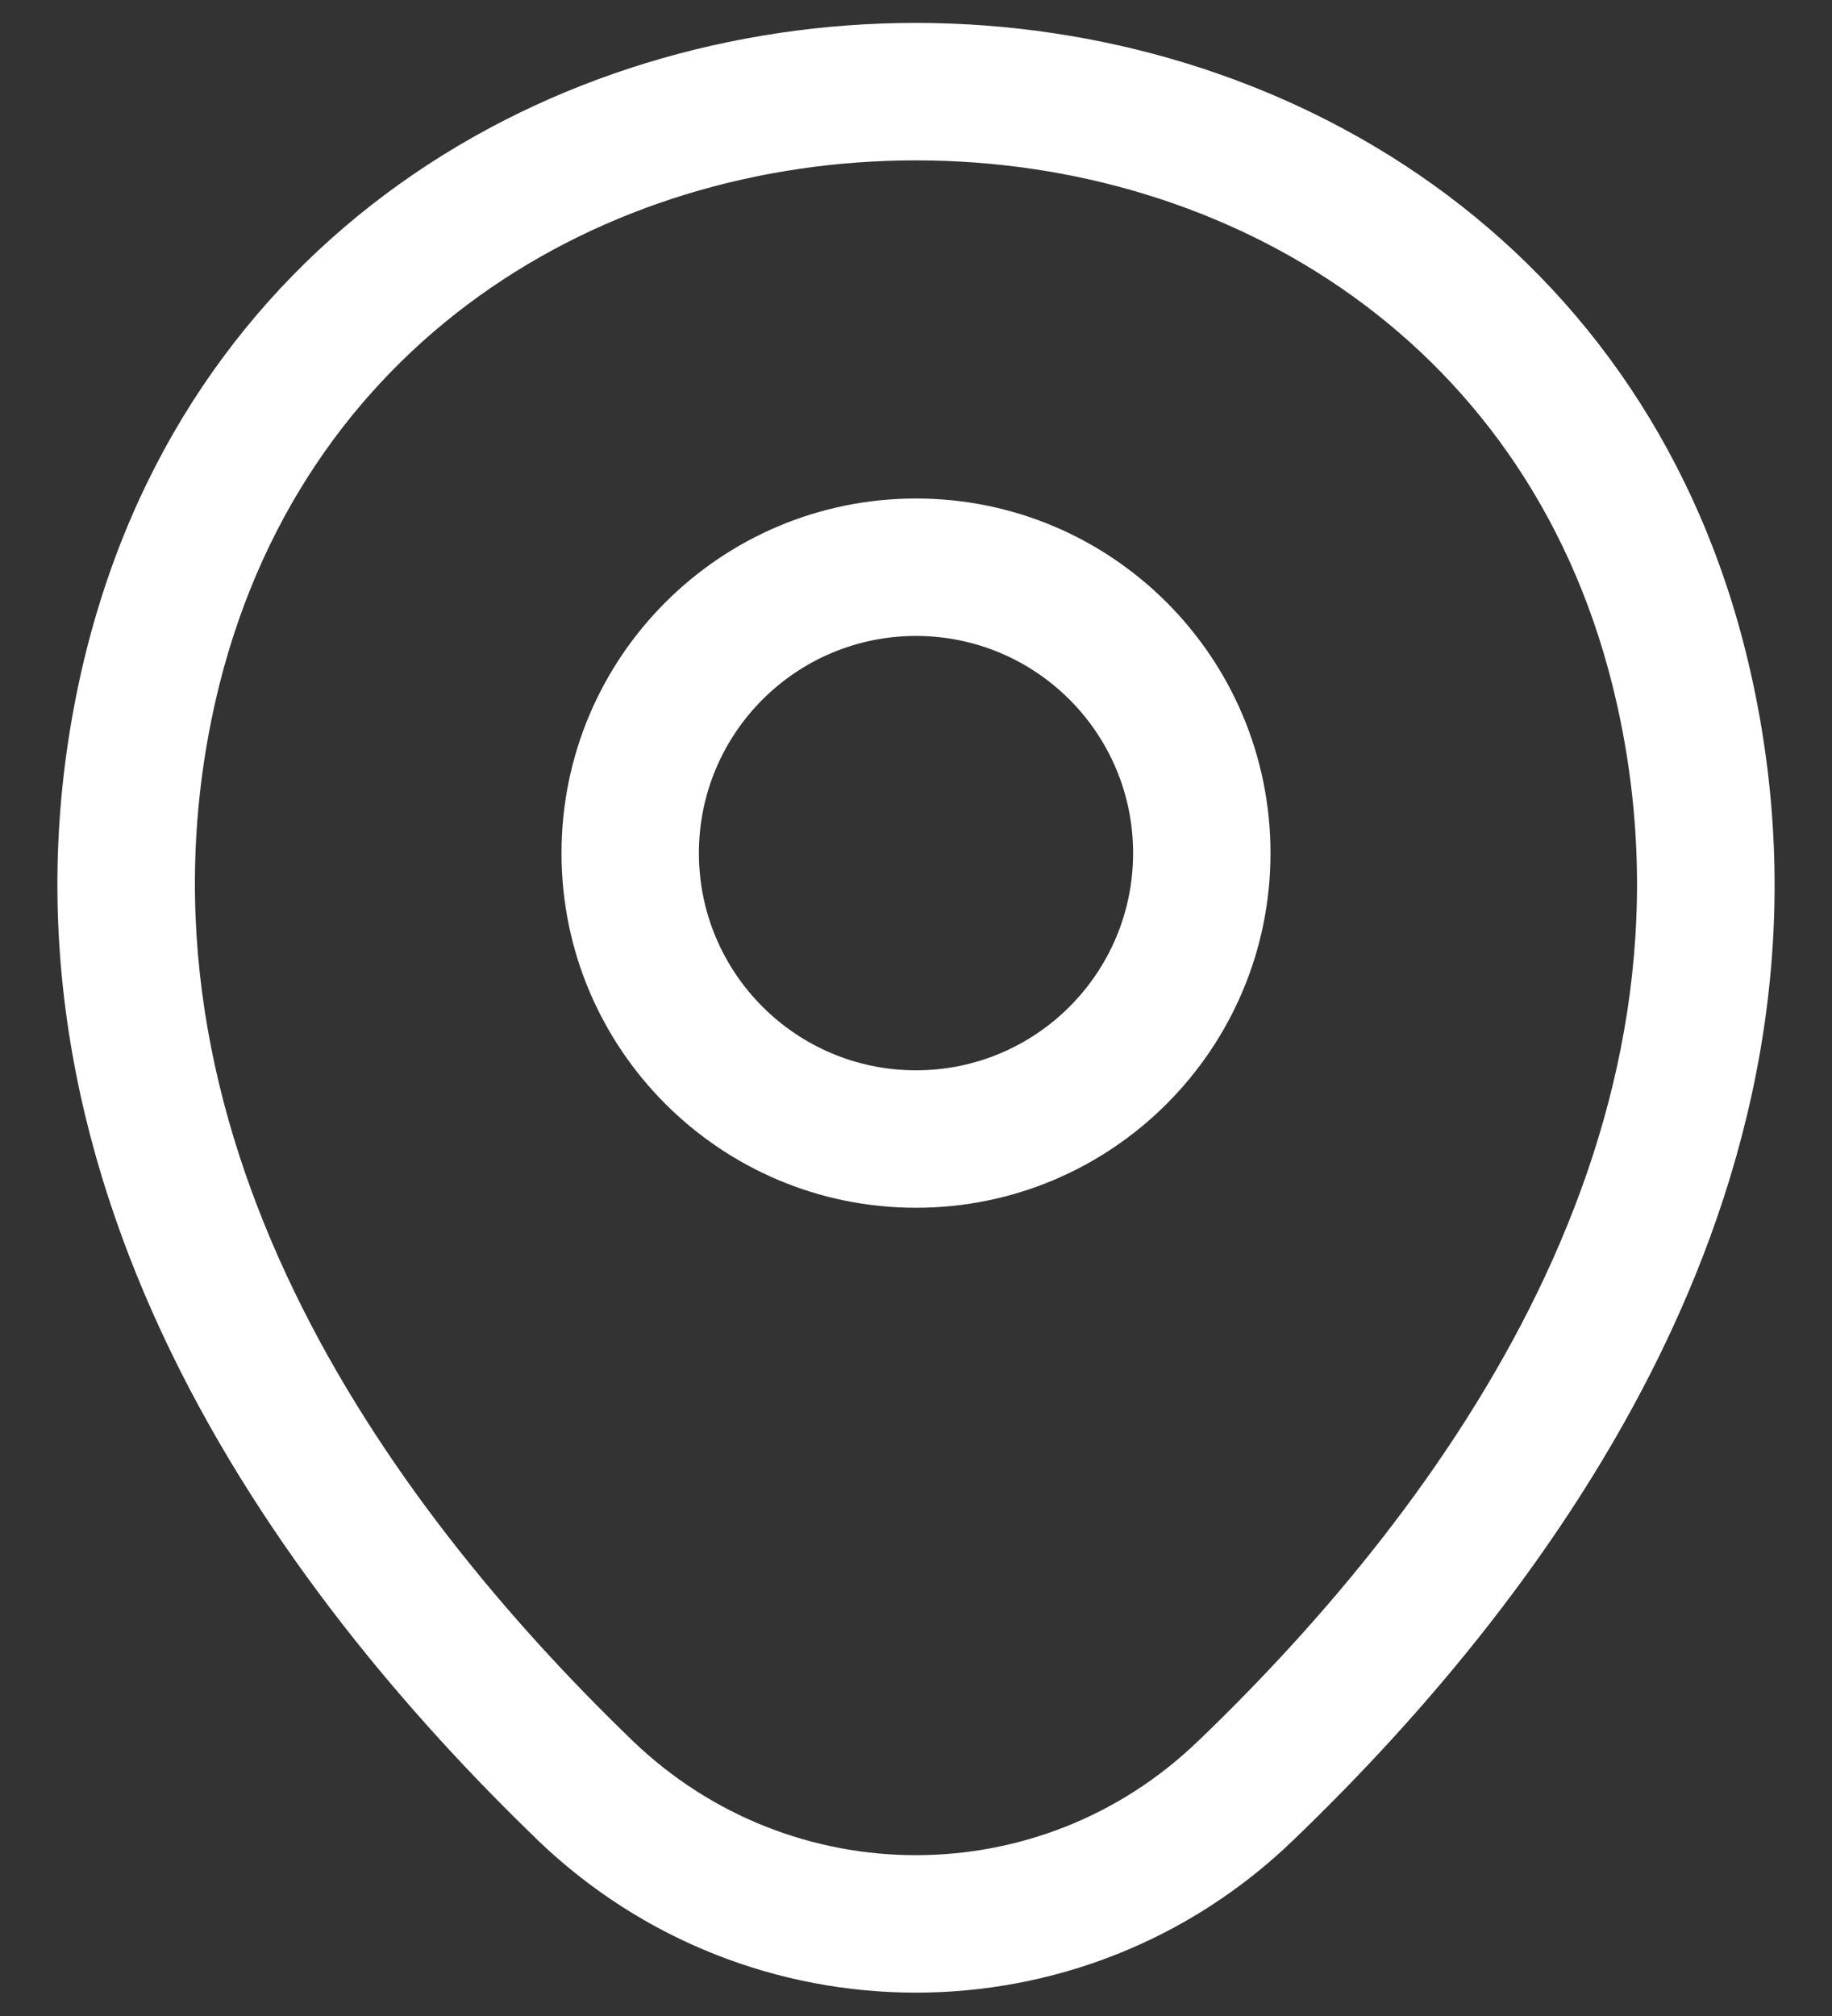
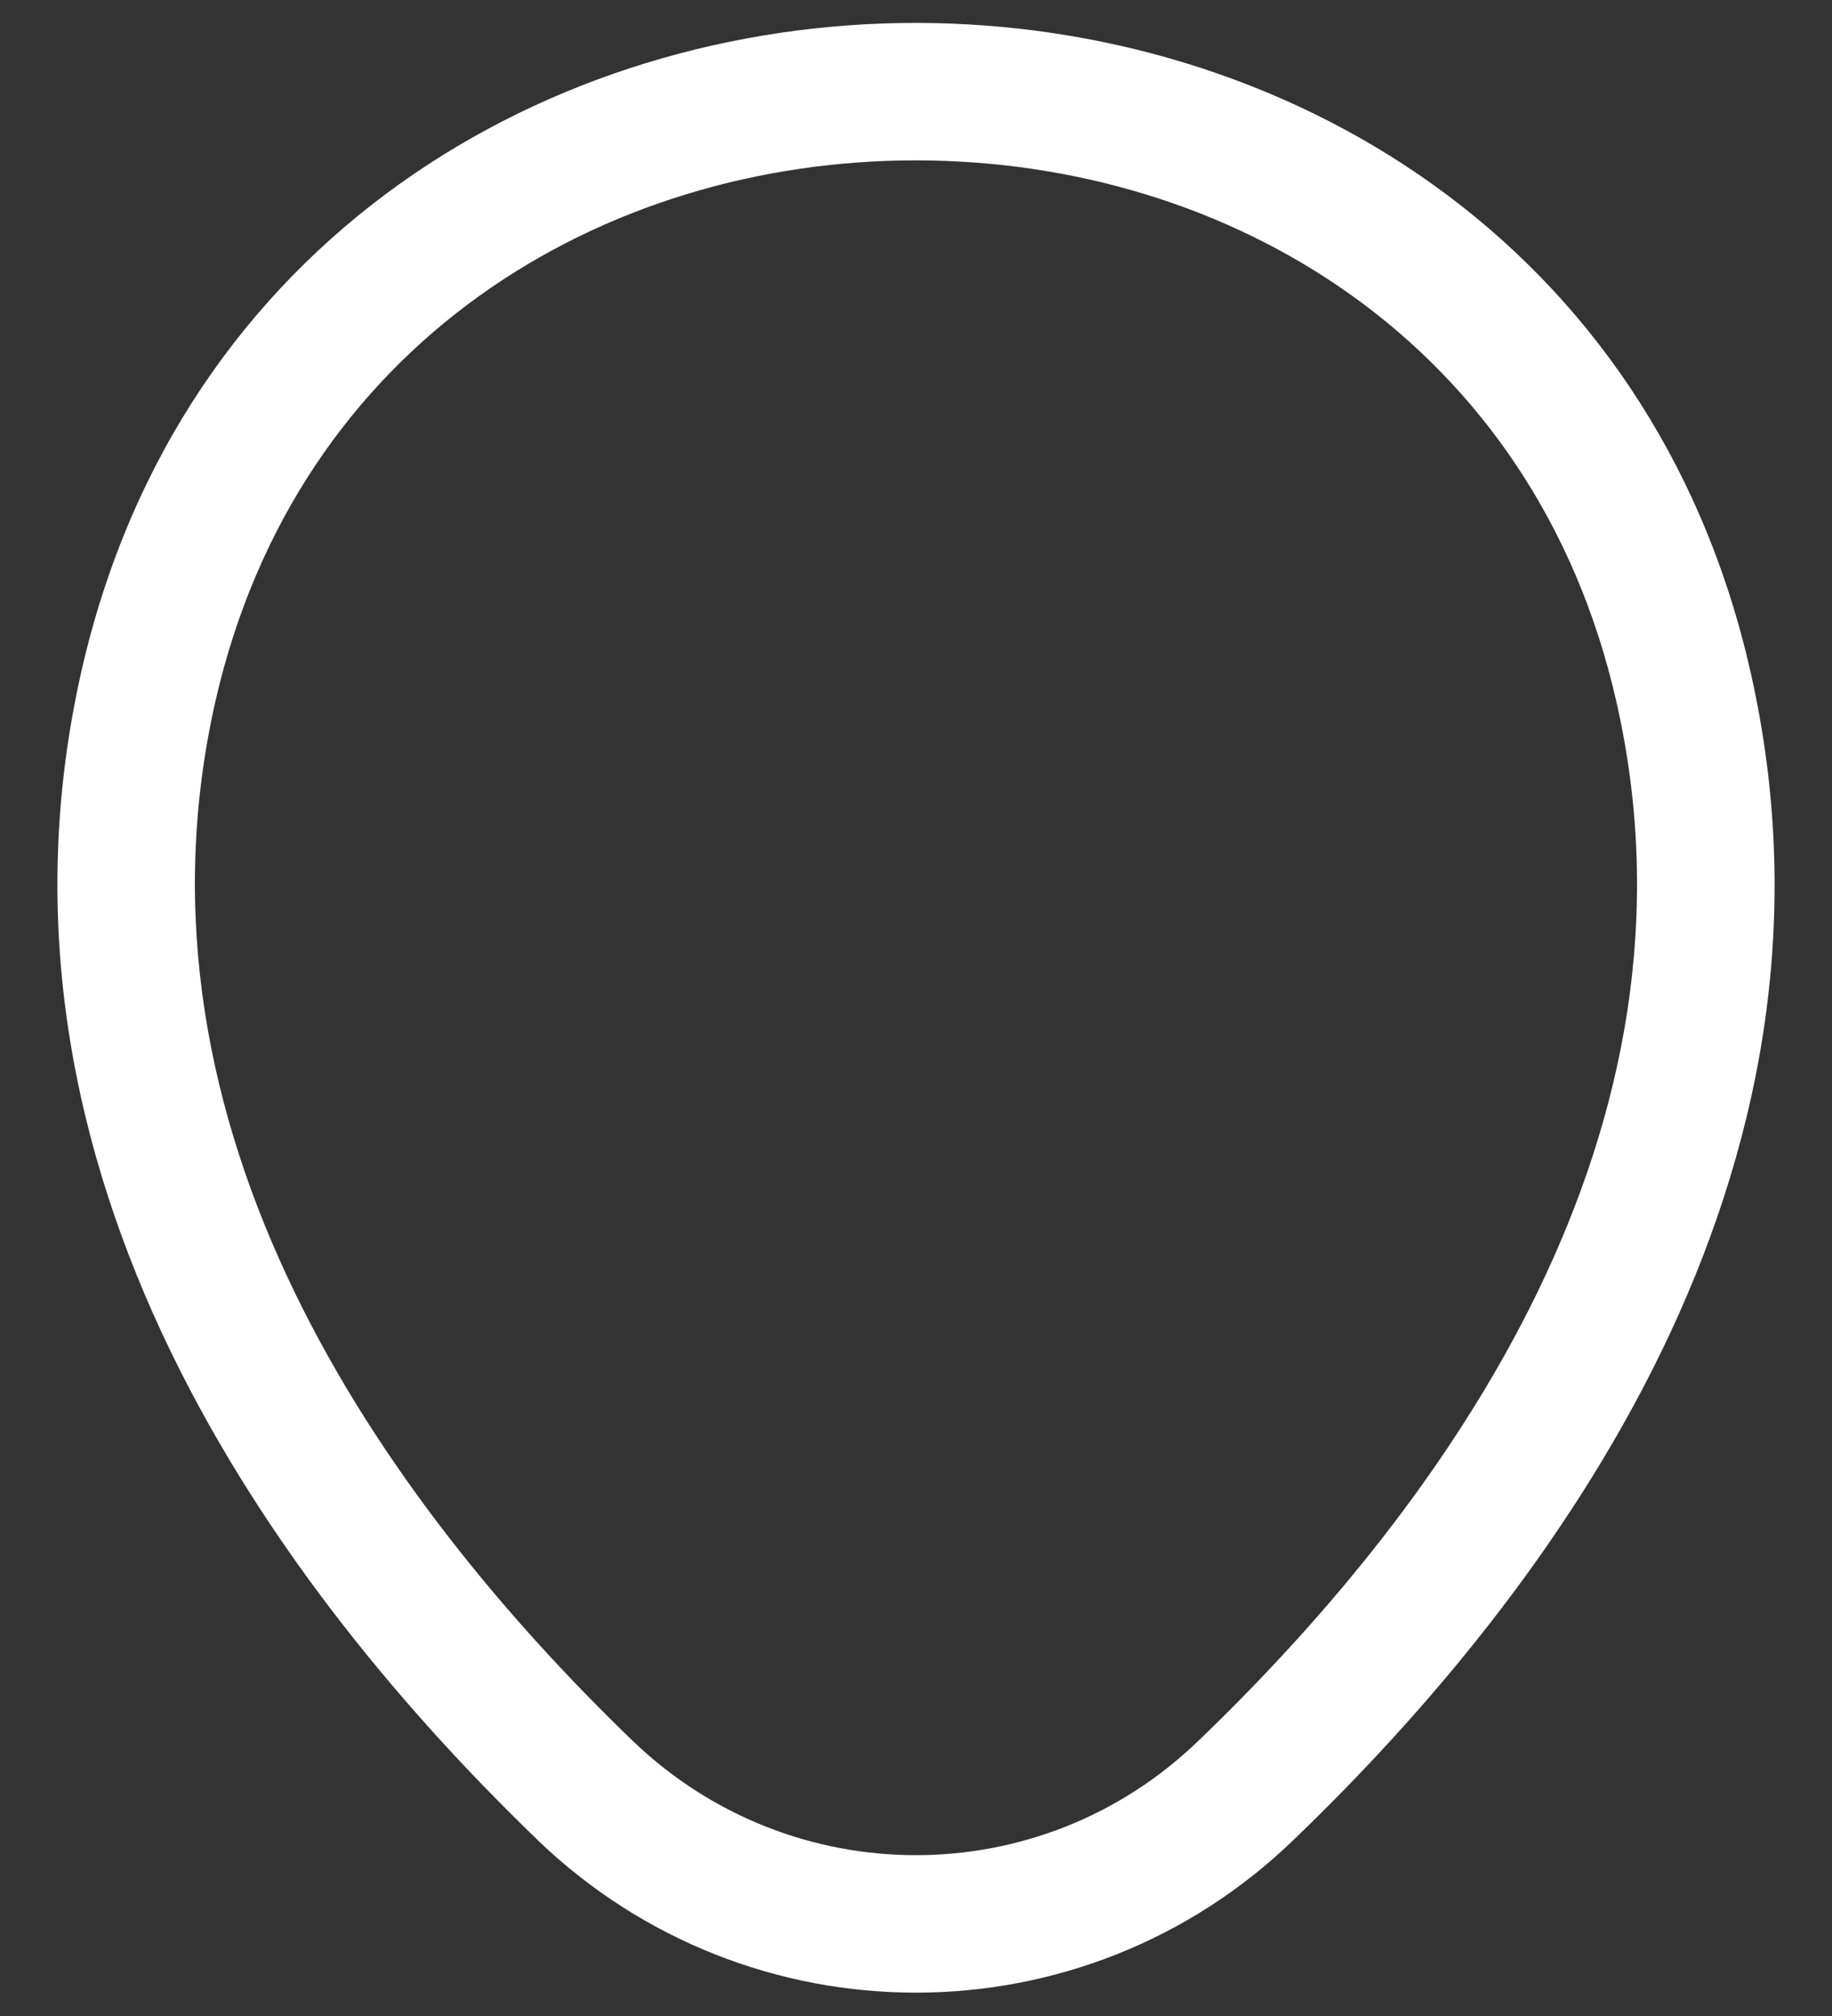
<svg xmlns="http://www.w3.org/2000/svg" width="20" height="22" viewBox="0 0 20 22" fill="none">
  <rect x="0" y="0" width="20" height="22" fill="#333333" stroke="none" />
-   <path fill-rule="evenodd" clip-rule="evenodd" d="M10 6.94C8.691 6.94 7.63 8.001 7.63 9.31C7.63 10.619 8.691 11.68 10 11.68C11.309 11.68 12.37 10.619 12.37 9.31C12.37 8.001 11.309 6.94 10 6.94ZM6.13 9.31C6.13 7.173 7.863 5.44 10 5.44C12.137 5.44 13.87 7.173 13.87 9.31C13.87 11.447 12.137 13.18 10 13.18C7.863 13.18 6.13 11.447 6.13 9.31Z" fill="white" />
  <path fill-rule="evenodd" clip-rule="evenodd" d="M10.003 1.75C6.587 1.748 3.245 3.73 2.351 7.656C1.294 12.326 4.188 16.376 6.91 19C8.641 20.661 11.361 20.659 13.079 19L13.081 18.999C15.812 16.376 18.706 12.335 17.648 7.666L17.648 7.666C16.76 3.74 13.42 1.752 10.003 1.75ZM19.111 7.334C18.04 2.6 13.985 0.253 10.004 0.25C6.024 0.247 1.966 2.59 0.889 7.324L0.889 7.324C-0.354 12.814 3.072 17.384 5.87 20.08L5.87 20.081C8.18 22.299 11.819 22.301 14.12 20.08C16.928 17.383 20.354 12.824 19.111 7.334Z" fill="white" />
</svg>